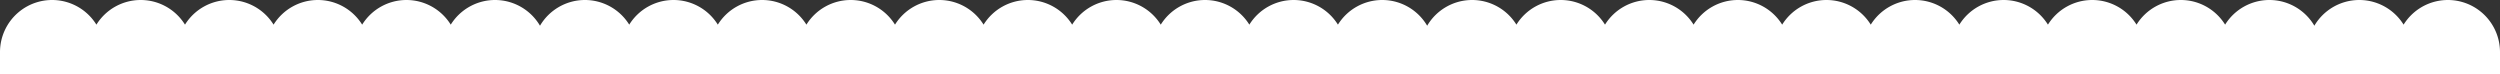
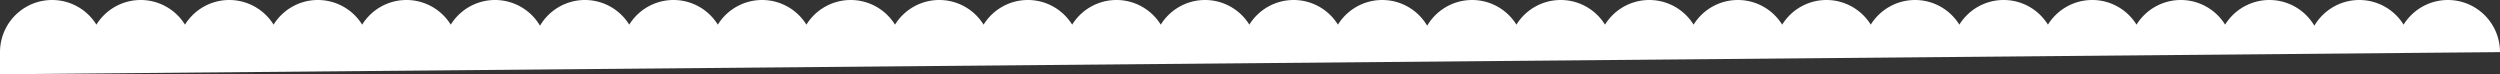
<svg xmlns="http://www.w3.org/2000/svg" width="1920.001" height="57.029" viewBox="0 0 1920.001 57.029">
  <rect x="0" y="0" width="1920.001" height="57.029" fill="#333333" stroke="none" />
-   <path id="Unione_50" data-name="Unione 50" d="M0,57.029v-17H0s0-.005,0-.008A40.025,40.025,0,0,1,74.039,18.929a40.032,40.032,0,0,1,68.035,0,40.032,40.032,0,0,1,68.035,0,40.032,40.032,0,0,1,68.036,0,40.032,40.032,0,0,1,68.035,0,40.033,40.033,0,0,1,68.536.827,40.033,40.033,0,0,1,68.536-.827,40.032,40.032,0,0,1,68.036,0,40.032,40.032,0,0,1,68.035,0,40.032,40.032,0,0,1,68.035,0,40.032,40.032,0,0,1,68.036,0,40.032,40.032,0,0,1,68.035,0,40.032,40.032,0,0,1,68.036,0,40.032,40.032,0,0,1,68.035,0,40.032,40.032,0,0,1,68.035,0,40.033,40.033,0,0,1,68.536.827,40.033,40.033,0,0,1,68.536-.827,40.032,40.032,0,0,1,68.035,0,40.032,40.032,0,0,1,68.036,0,40.032,40.032,0,0,1,68.035,0,40.032,40.032,0,0,1,68.035,0,40.032,40.032,0,0,1,68.036,0,40.032,40.032,0,0,1,68.036,0,40.032,40.032,0,0,1,68.036,0,40.032,40.032,0,0,1,68.035,0,40.033,40.033,0,0,1,68.536.827,40.033,40.033,0,0,1,68.536-.827A40.025,40.025,0,0,1,1920,40.021v.008h0v17Z" fill="#fff" />
+   <path id="Unione_50" data-name="Unione 50" d="M0,57.029v-17H0s0-.005,0-.008A40.025,40.025,0,0,1,74.039,18.929a40.032,40.032,0,0,1,68.035,0,40.032,40.032,0,0,1,68.035,0,40.032,40.032,0,0,1,68.036,0,40.032,40.032,0,0,1,68.035,0,40.033,40.033,0,0,1,68.536.827,40.033,40.033,0,0,1,68.536-.827,40.032,40.032,0,0,1,68.036,0,40.032,40.032,0,0,1,68.035,0,40.032,40.032,0,0,1,68.035,0,40.032,40.032,0,0,1,68.036,0,40.032,40.032,0,0,1,68.035,0,40.032,40.032,0,0,1,68.036,0,40.032,40.032,0,0,1,68.035,0,40.032,40.032,0,0,1,68.035,0,40.033,40.033,0,0,1,68.536.827,40.033,40.033,0,0,1,68.536-.827,40.032,40.032,0,0,1,68.035,0,40.032,40.032,0,0,1,68.036,0,40.032,40.032,0,0,1,68.035,0,40.032,40.032,0,0,1,68.035,0,40.032,40.032,0,0,1,68.036,0,40.032,40.032,0,0,1,68.036,0,40.032,40.032,0,0,1,68.036,0,40.032,40.032,0,0,1,68.035,0,40.033,40.033,0,0,1,68.536.827,40.033,40.033,0,0,1,68.536-.827A40.025,40.025,0,0,1,1920,40.021v.008h0Z" fill="#fff" />
</svg>